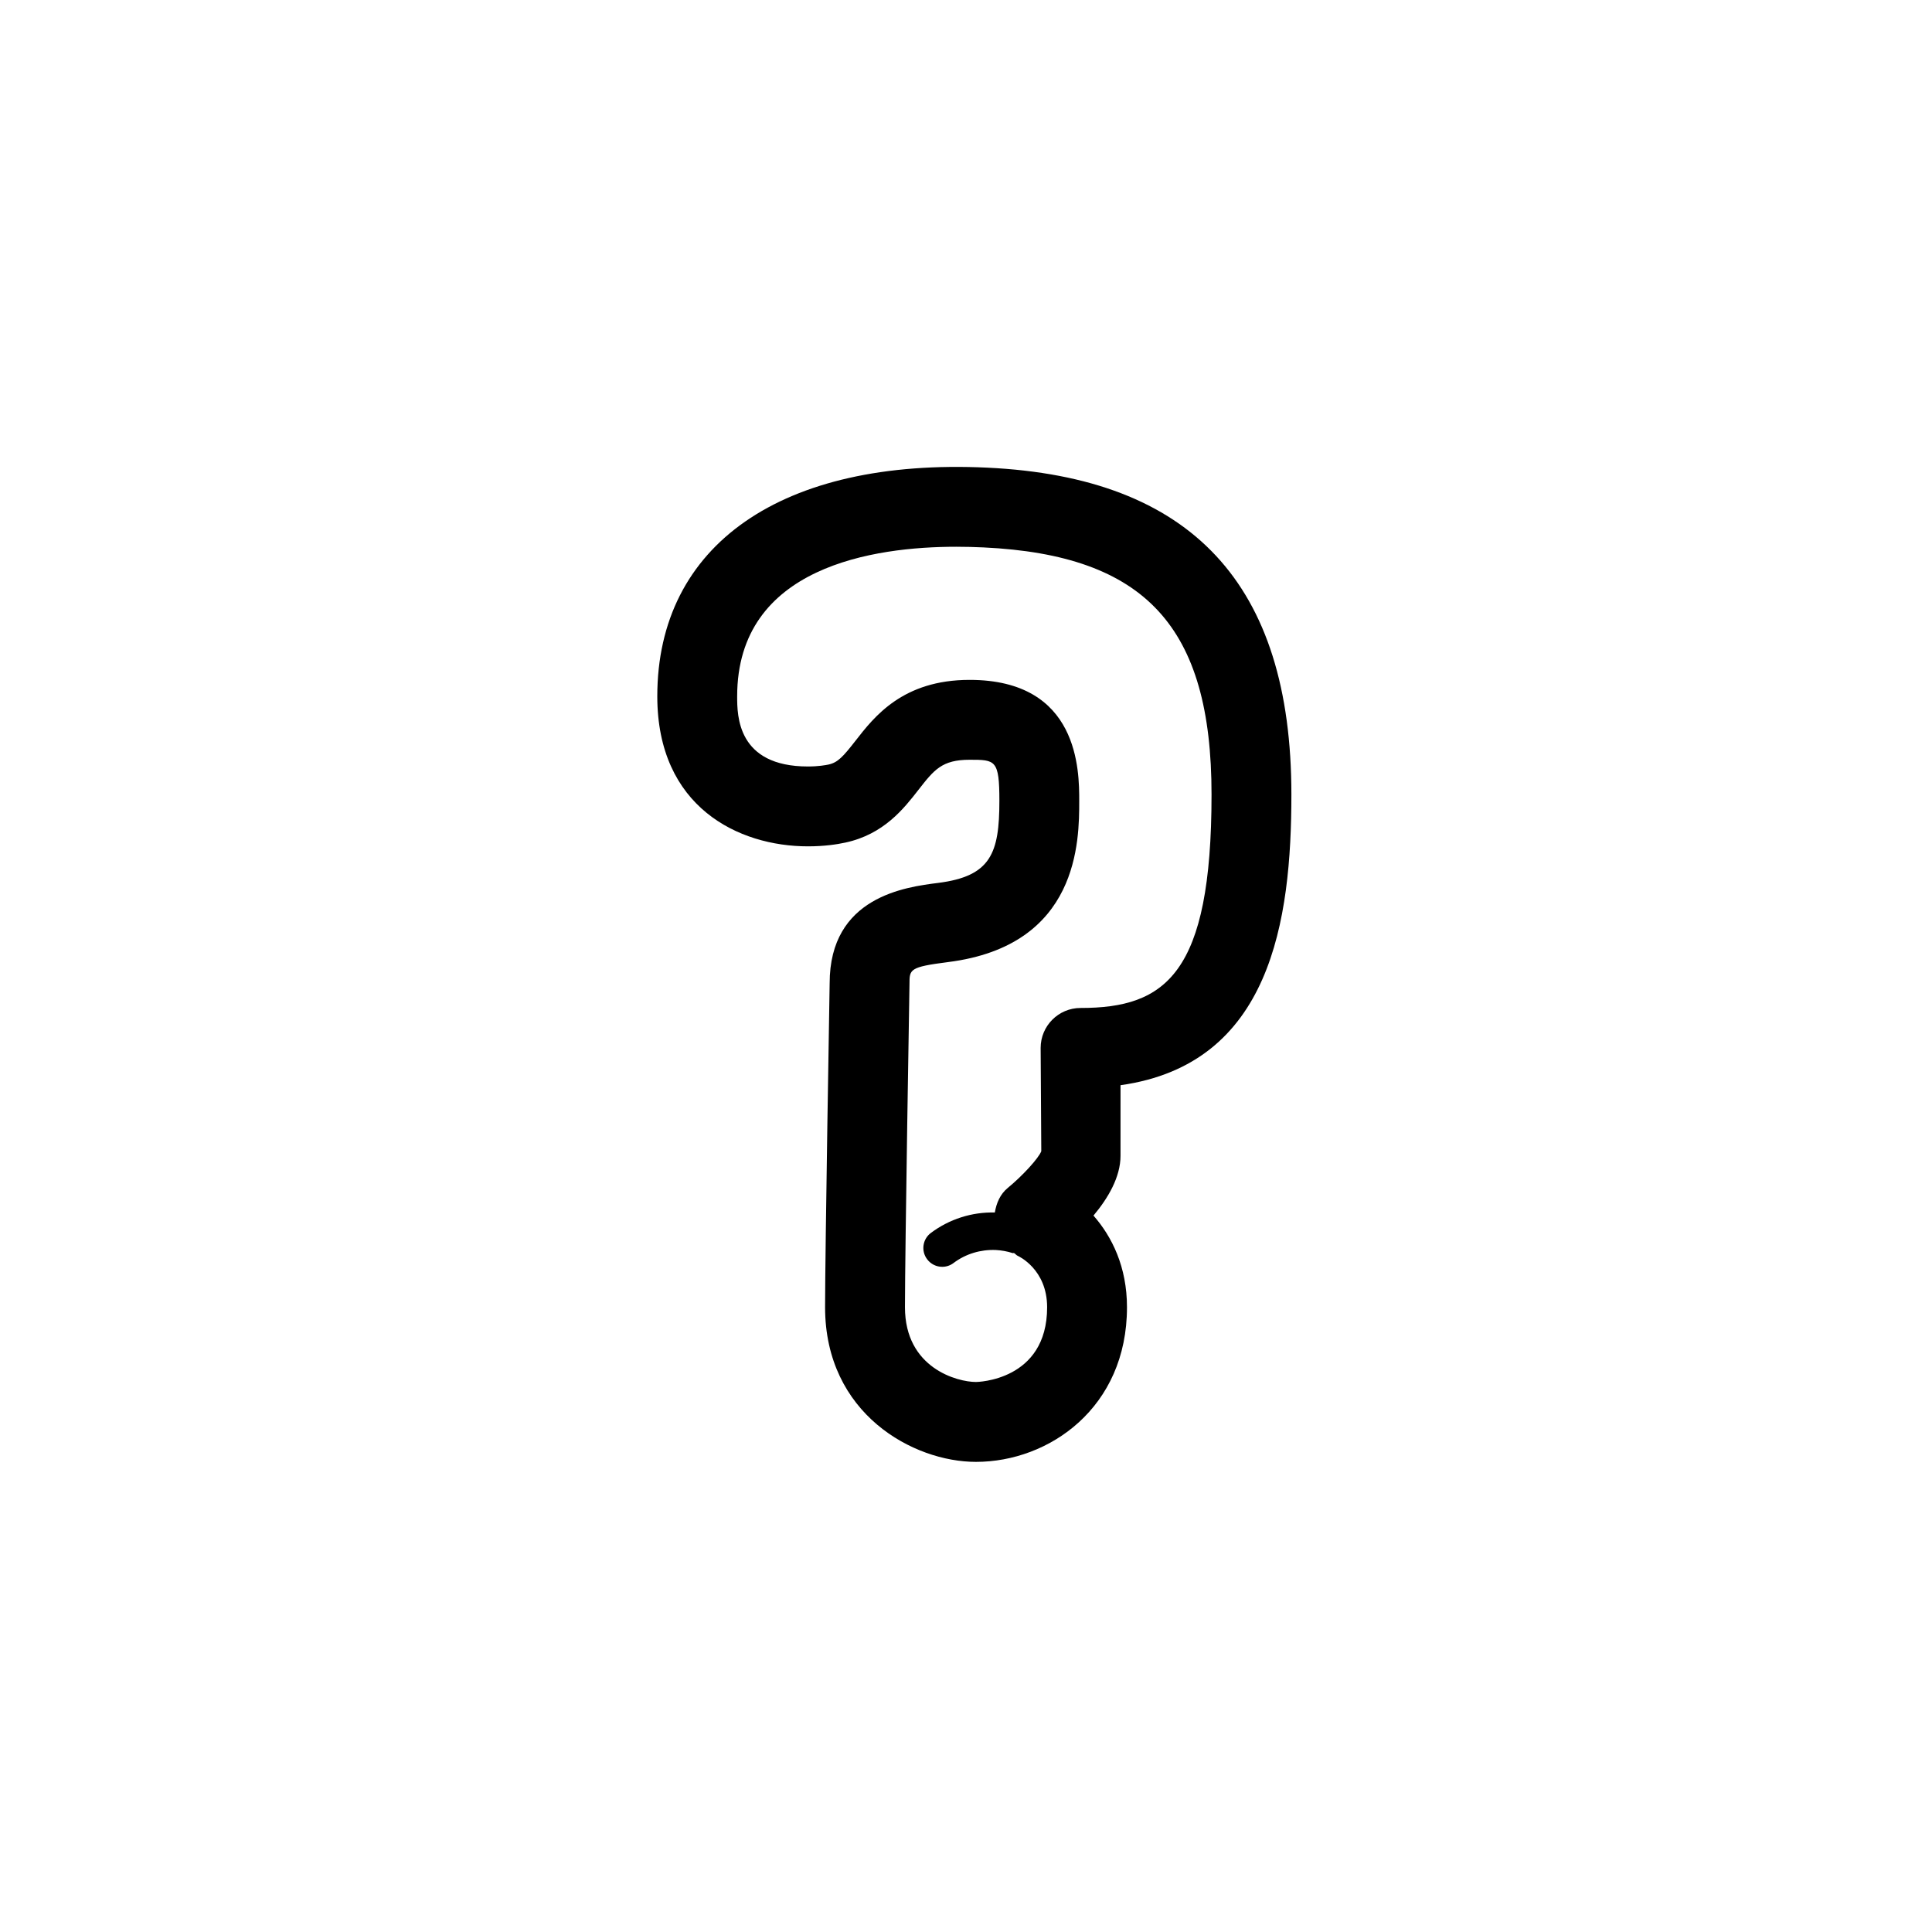
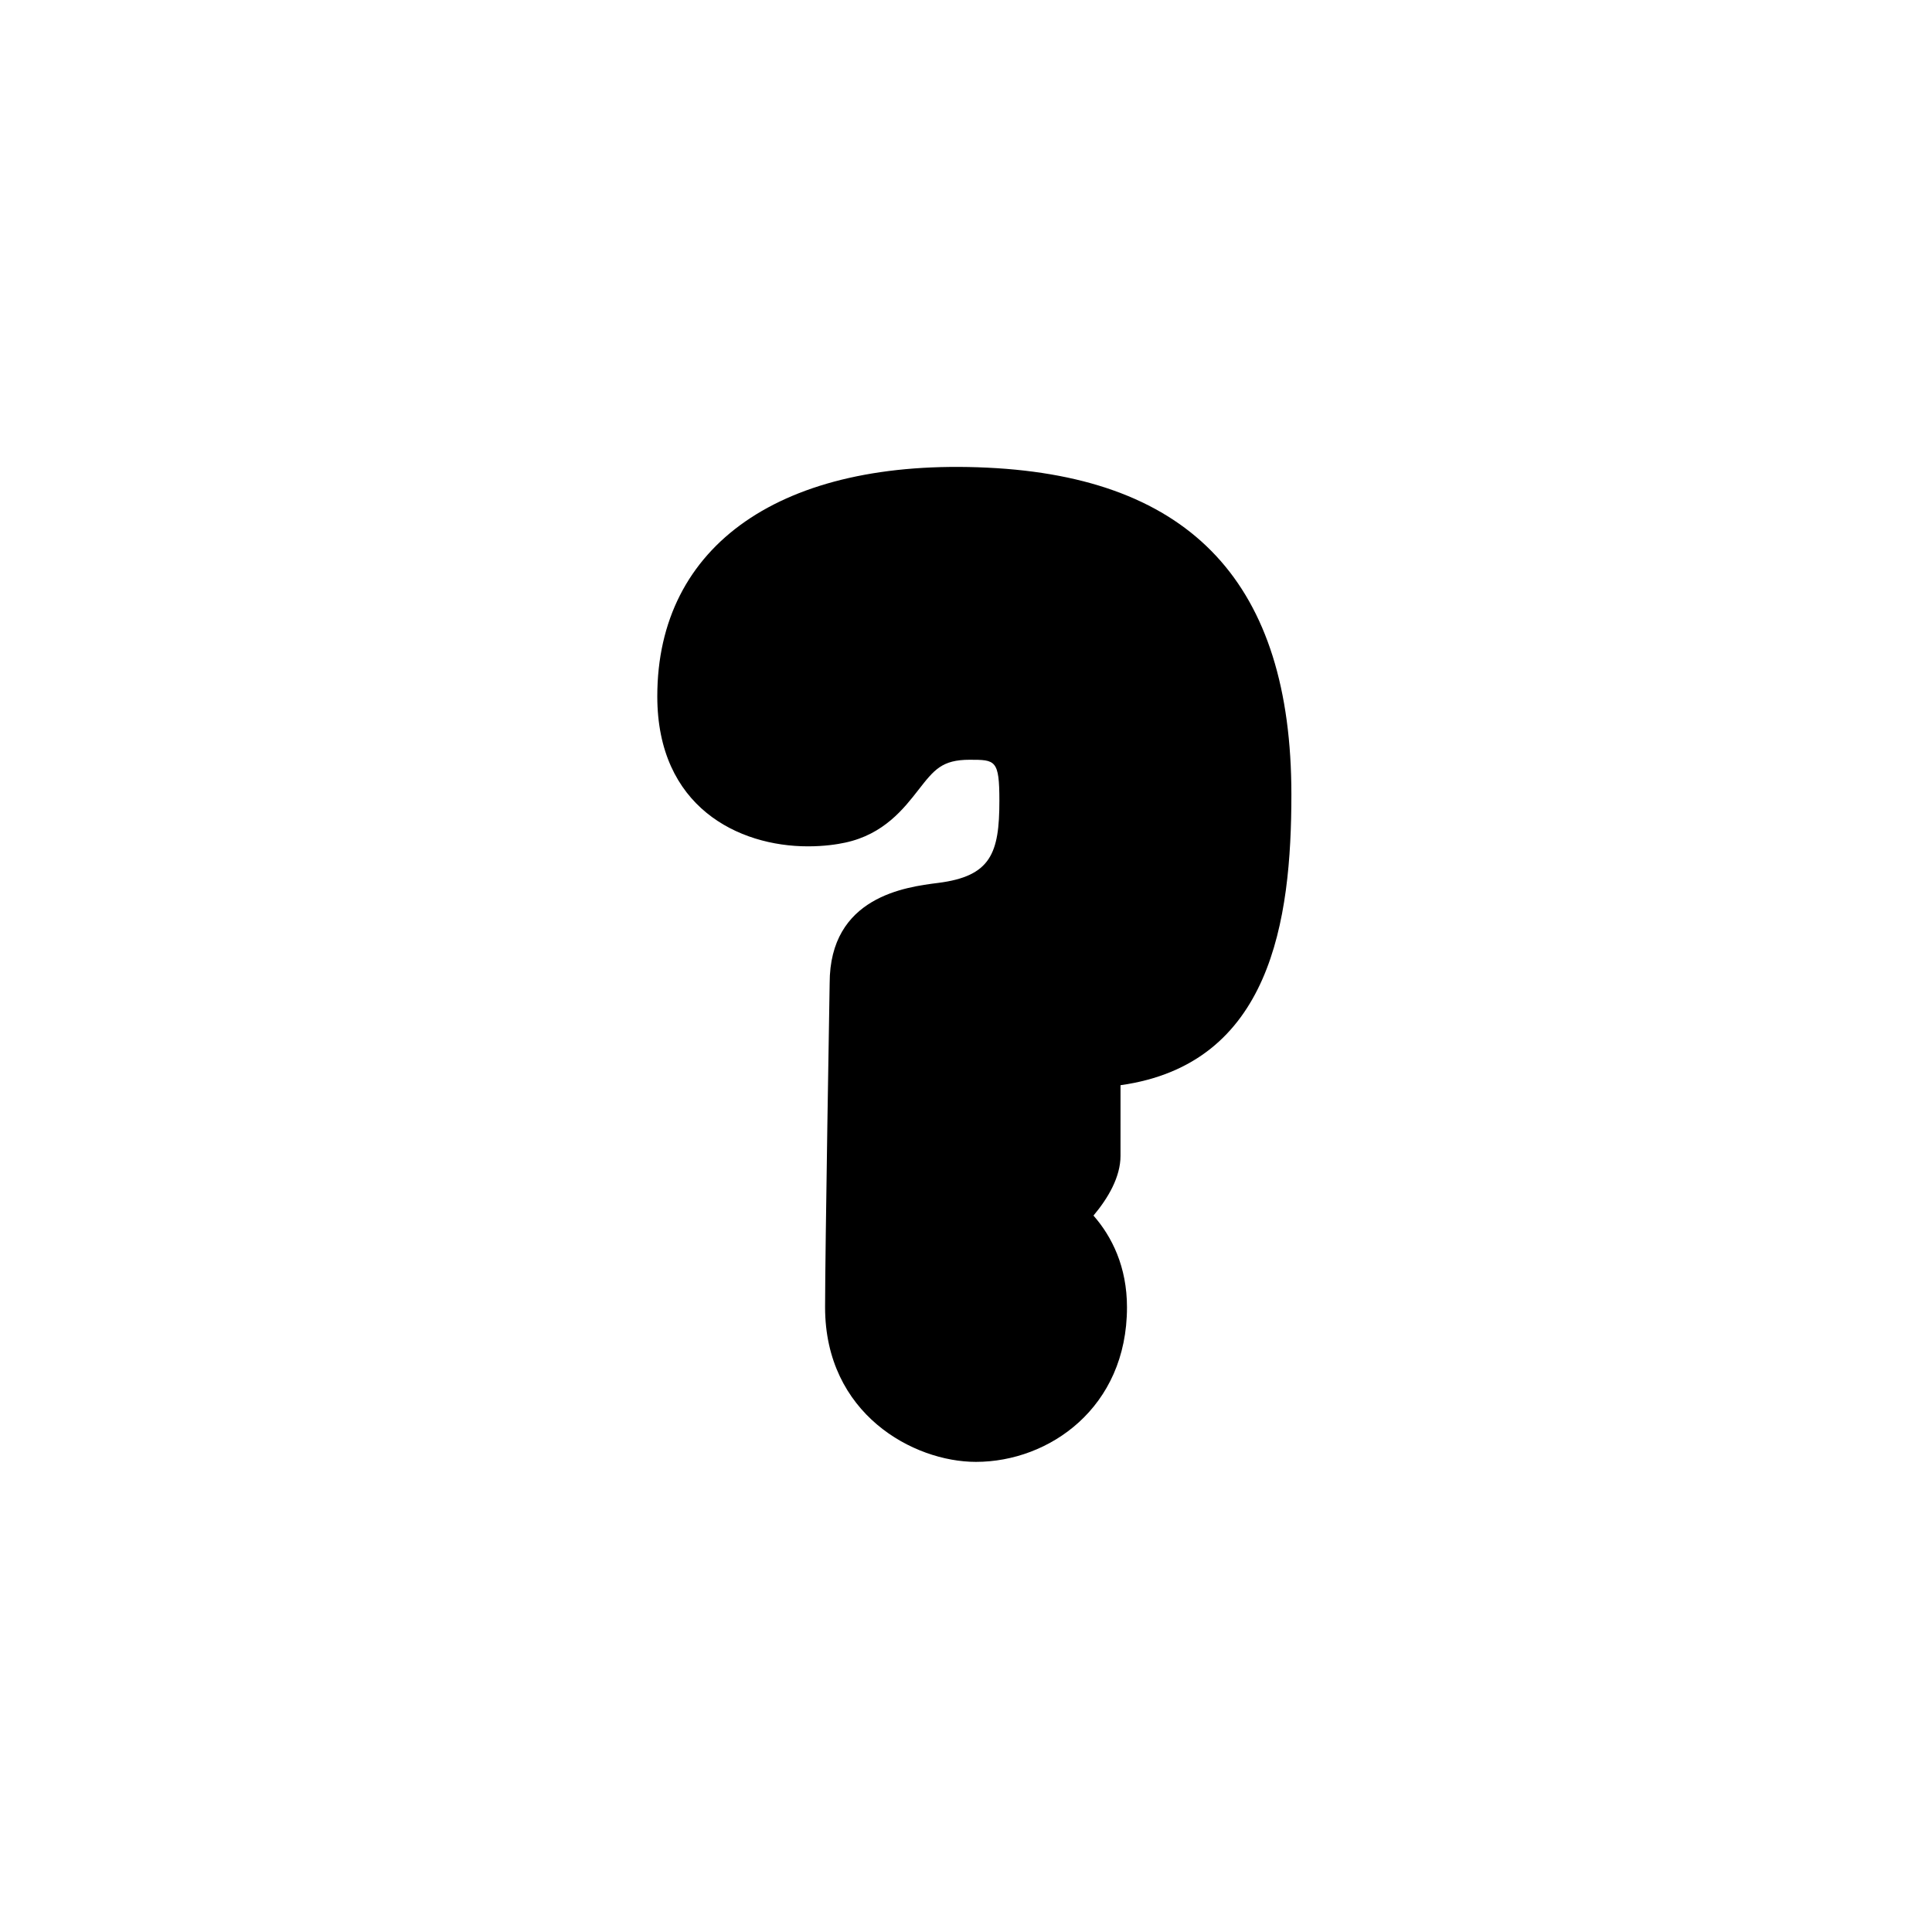
<svg xmlns="http://www.w3.org/2000/svg" fill="#000000" width="800px" height="800px" version="1.1" viewBox="144 144 512 512">
-   <path d="m440.95 431.59c39.871-5.598 45.281-43.602 45.281-77.027 0-55.727-26.359-84.055-80.578-86.629-54.48-2.602-87.465 20.465-87.465 60.602 0 29.332 21.512 39.754 39.934 39.754 4.398 0 7.793-0.539 9.879-0.992 10.223-2.195 15.527-9.012 19.406-13.992 4.133-5.297 6.207-7.961 13.547-7.961 6.836 0 7.891 0 7.891 10.891 0 13.887-2.254 19.977-16.227 21.746-8.602 1.082-28.754 3.641-28.754 26.598 0 0-1.211 71.242-1.211 85.855 0 28.25 23.383 40.977 39.98 40.977 19.406 0 40.027-14.367 40.027-40.977 0-10.715-3.984-18.715-8.879-24.293 3.934-4.695 7.164-10.262 7.164-15.836zm-10.59-20.469c-5.844 0-10.578 4.742-10.578 10.59l0.168 27.367c-0.672 1.828-5.008 6.566-8.906 9.754-1.996 1.641-2.984 4.004-3.406 6.492-6.07-0.156-12.082 1.762-16.953 5.422-2.207 1.652-2.637 4.781-0.984 6.969 0.984 1.309 2.469 2.004 3.996 2.004 1.043 0 2.098-0.324 2.992-1.004 3.25-2.449 7.176-3.602 11.18-3.457 1.547 0.09 3.059 0.352 4.508 0.828 0.117 0.031 0.215-0.059 0.332-0.031 0.371 0.207 0.609 0.59 1.023 0.766 0.082 0.031 7.766 3.473 7.766 13.609 0 19.574-18.668 19.809-18.863 19.809-4.883 0-18.812-3.633-18.812-19.809 0-14.555 1.199-85.492 1.199-85.68 0-3.883 0-4.488 10.254-5.793 34.727-4.387 34.727-32.234 34.727-42.723 0-7.93 0-32.059-29.051-32.059-17.684 0-25.242 9.715-30.238 16.137-3.305 4.231-4.684 5.769-7.184 6.309-0.711 0.145-2.644 0.504-5.41 0.504-18.766 0-18.766-13.504-18.766-18.586 0-34.492 36.379-39.645 58.062-39.645 2.363 0 4.769 0.059 7.234 0.176 42.914 2.035 60.418 21.02 60.418 65.496 0 47.551-12.191 56.555-34.707 56.555z" />
+   <path d="m440.95 431.59c39.871-5.598 45.281-43.602 45.281-77.027 0-55.727-26.359-84.055-80.578-86.629-54.48-2.602-87.465 20.465-87.465 60.602 0 29.332 21.512 39.754 39.934 39.754 4.398 0 7.793-0.539 9.879-0.992 10.223-2.195 15.527-9.012 19.406-13.992 4.133-5.297 6.207-7.961 13.547-7.961 6.836 0 7.891 0 7.891 10.891 0 13.887-2.254 19.977-16.227 21.746-8.602 1.082-28.754 3.641-28.754 26.598 0 0-1.211 71.242-1.211 85.855 0 28.25 23.383 40.977 39.98 40.977 19.406 0 40.027-14.367 40.027-40.977 0-10.715-3.984-18.715-8.879-24.293 3.934-4.695 7.164-10.262 7.164-15.836zm-10.59-20.469c-5.844 0-10.578 4.742-10.578 10.59l0.168 27.367z" />
</svg>